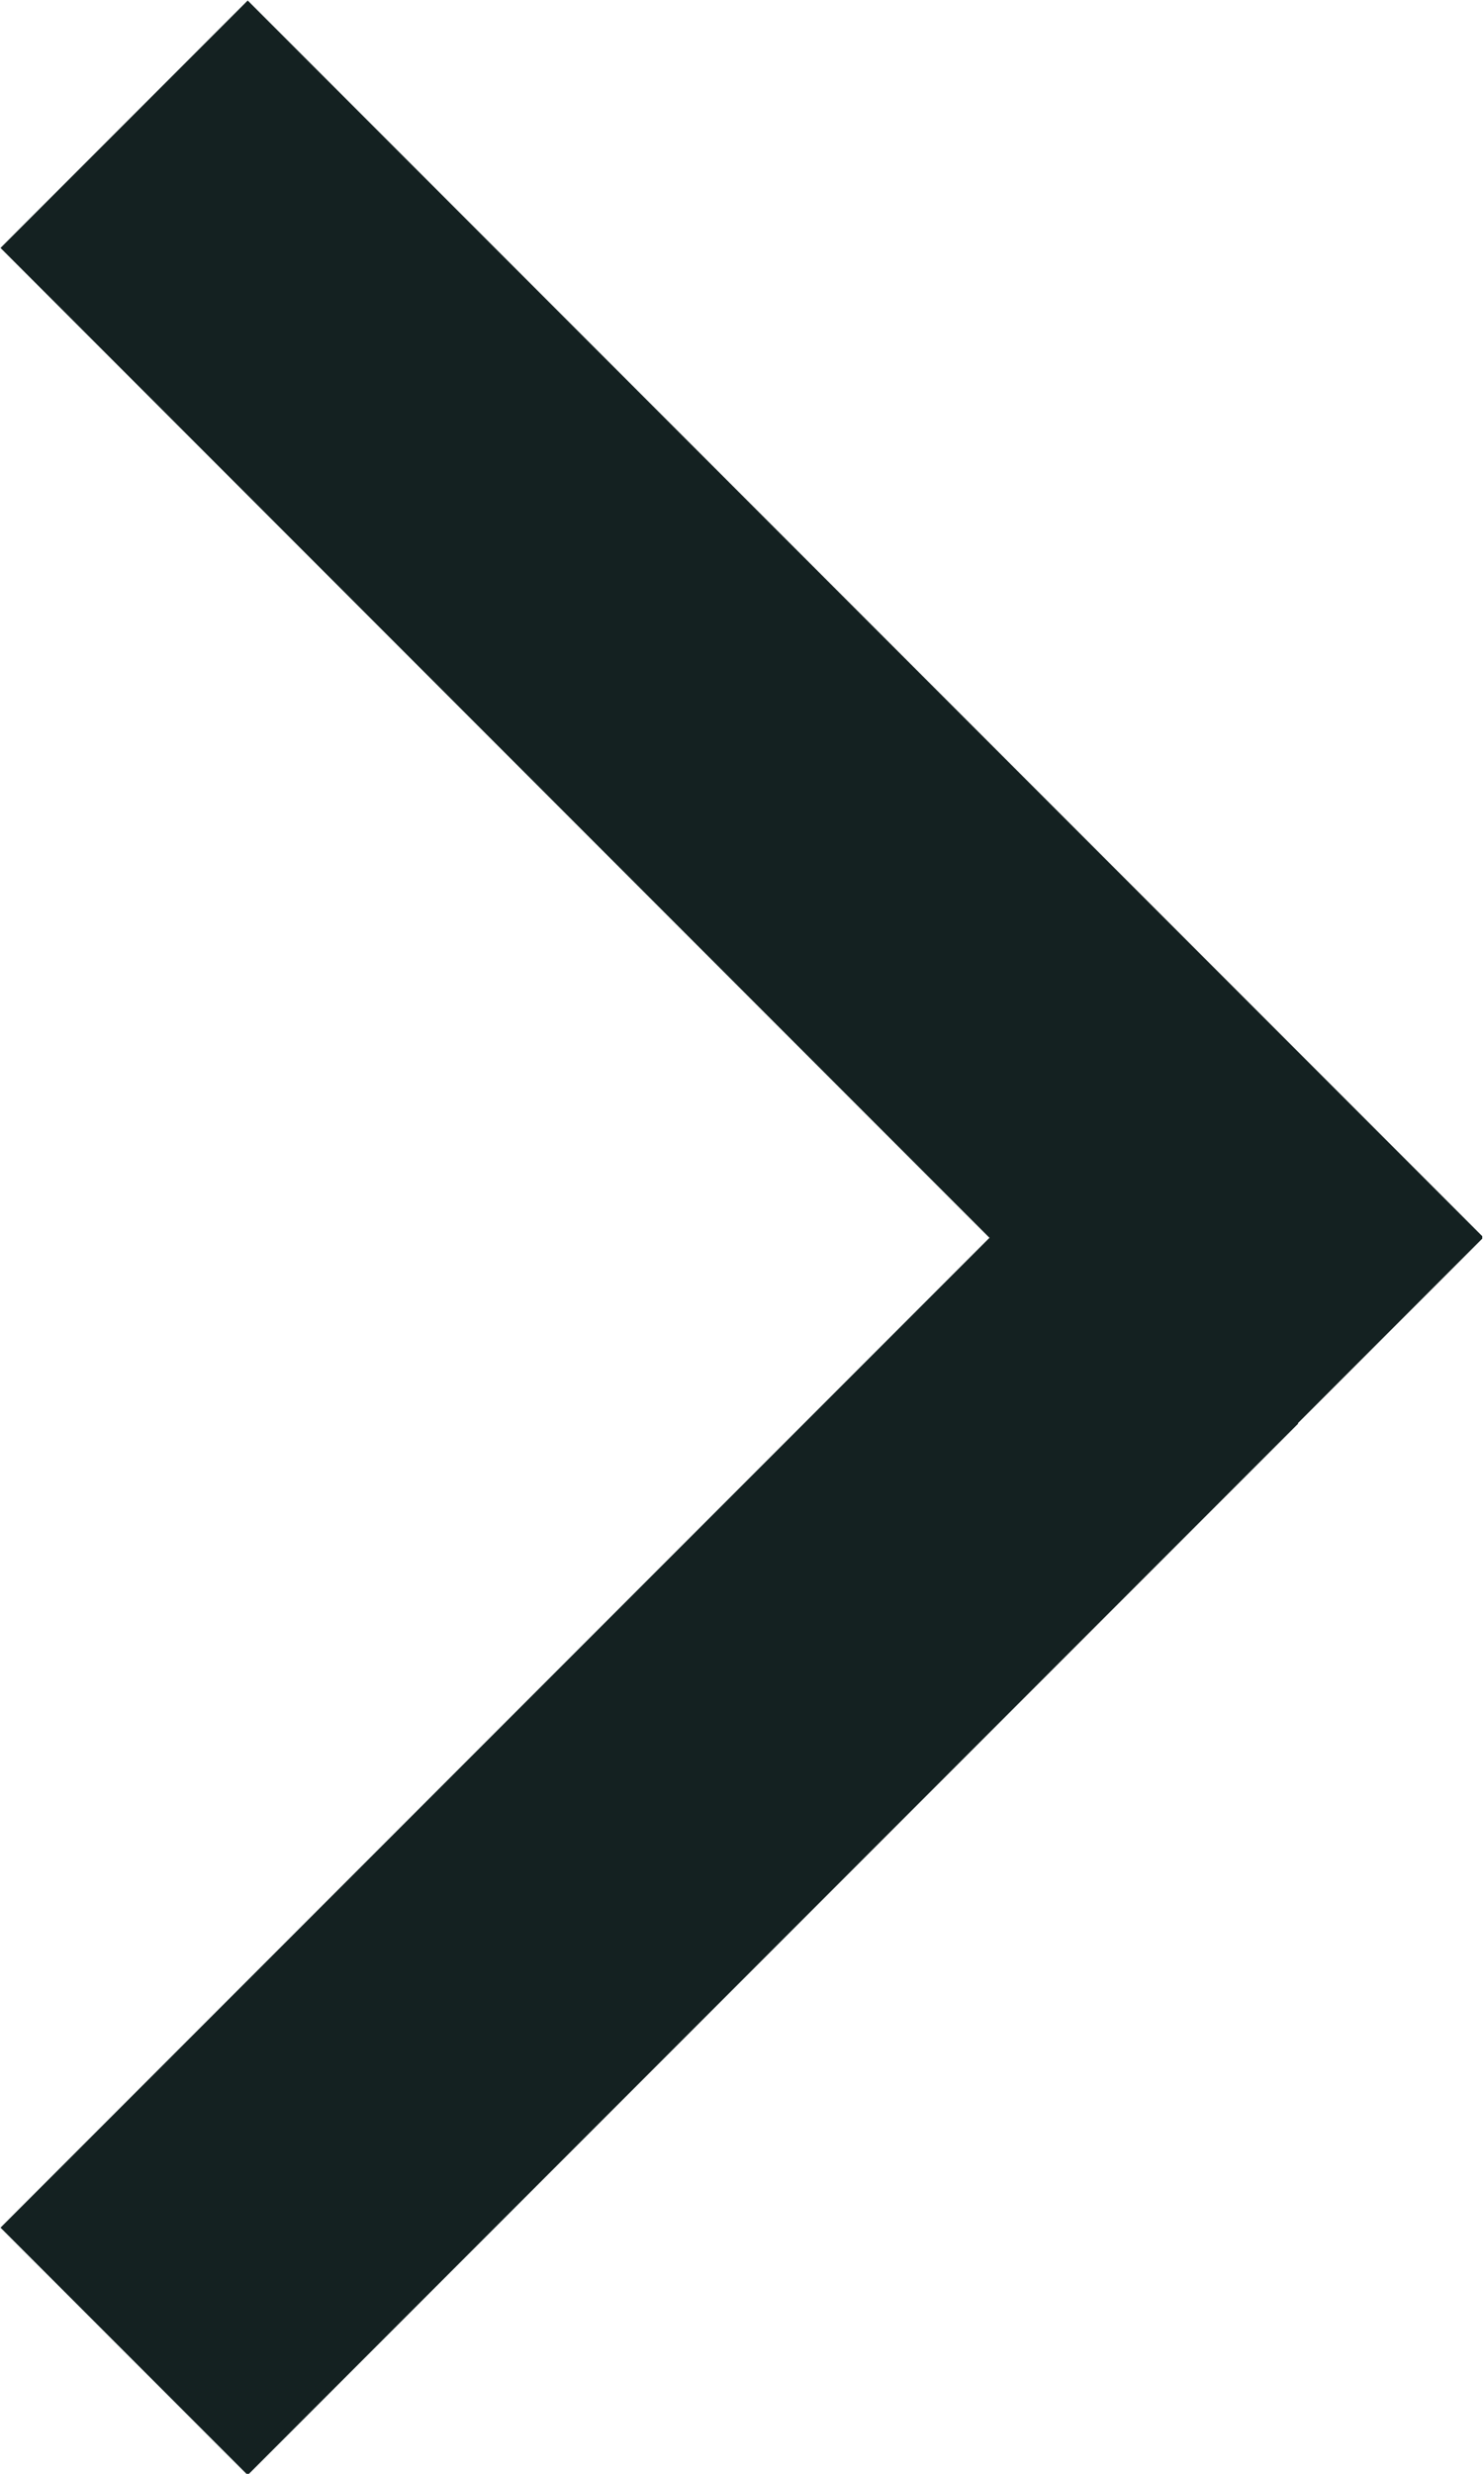
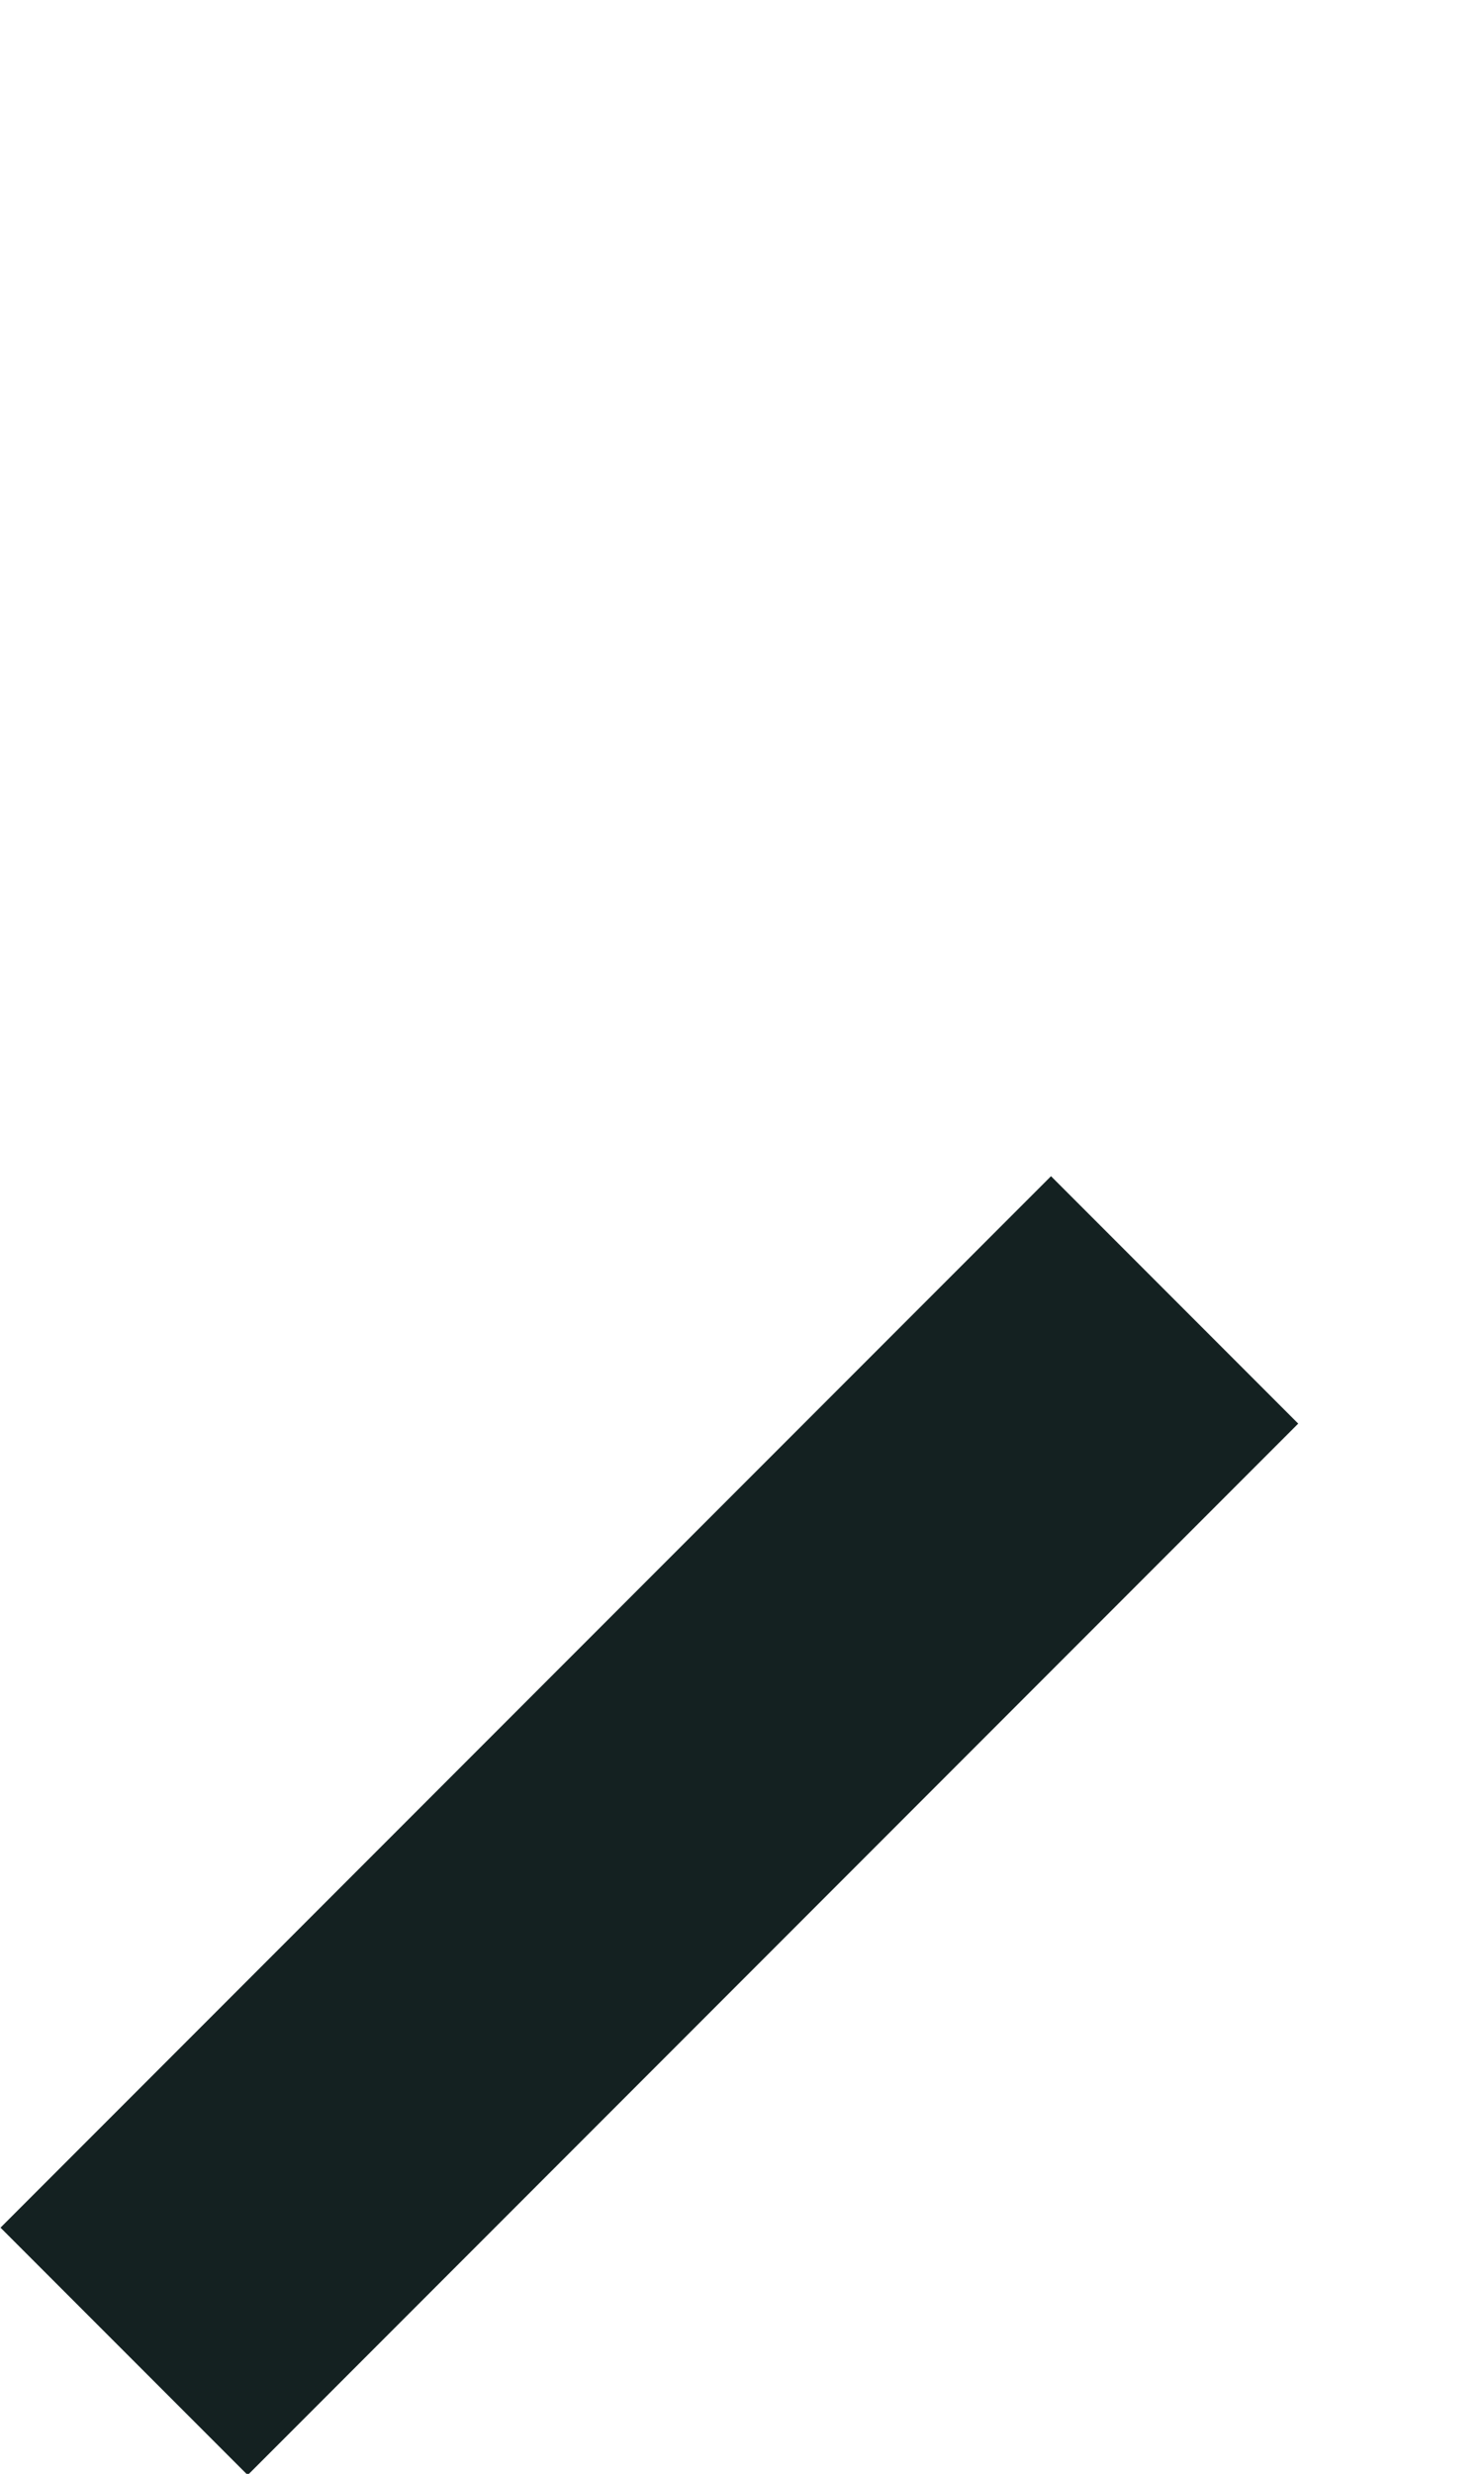
<svg xmlns="http://www.w3.org/2000/svg" viewBox="0 0 8.49 14.14">
  <defs>
    <style>
      .cls-1, .cls-3 {
        fill: none;
      }

      .cls-2 {
        clip-path: url(#clip-path);
      }

      .cls-3 {
        stroke: #142121;
        stroke-width: 2px;
      }
    </style>
    <clipPath id="clip-path" transform="translate(0)">
      <rect class="cls-1" width="8.48" height="14.14" />
    </clipPath>
  </defs>
  <title>rightSwiper</title>
  <g id="Layer_2" data-name="Layer 2">
    <g id="Layer_1-2" data-name="Layer 1">
      <g class="cls-2">
        <line class="cls-3" x1="6.72" y1="7.43" x2="0.71" y2="13.44" />
-         <line class="cls-3" x1="0.71" y1="0.71" x2="7.78" y2="7.78" />
      </g>
    </g>
  </g>
</svg>